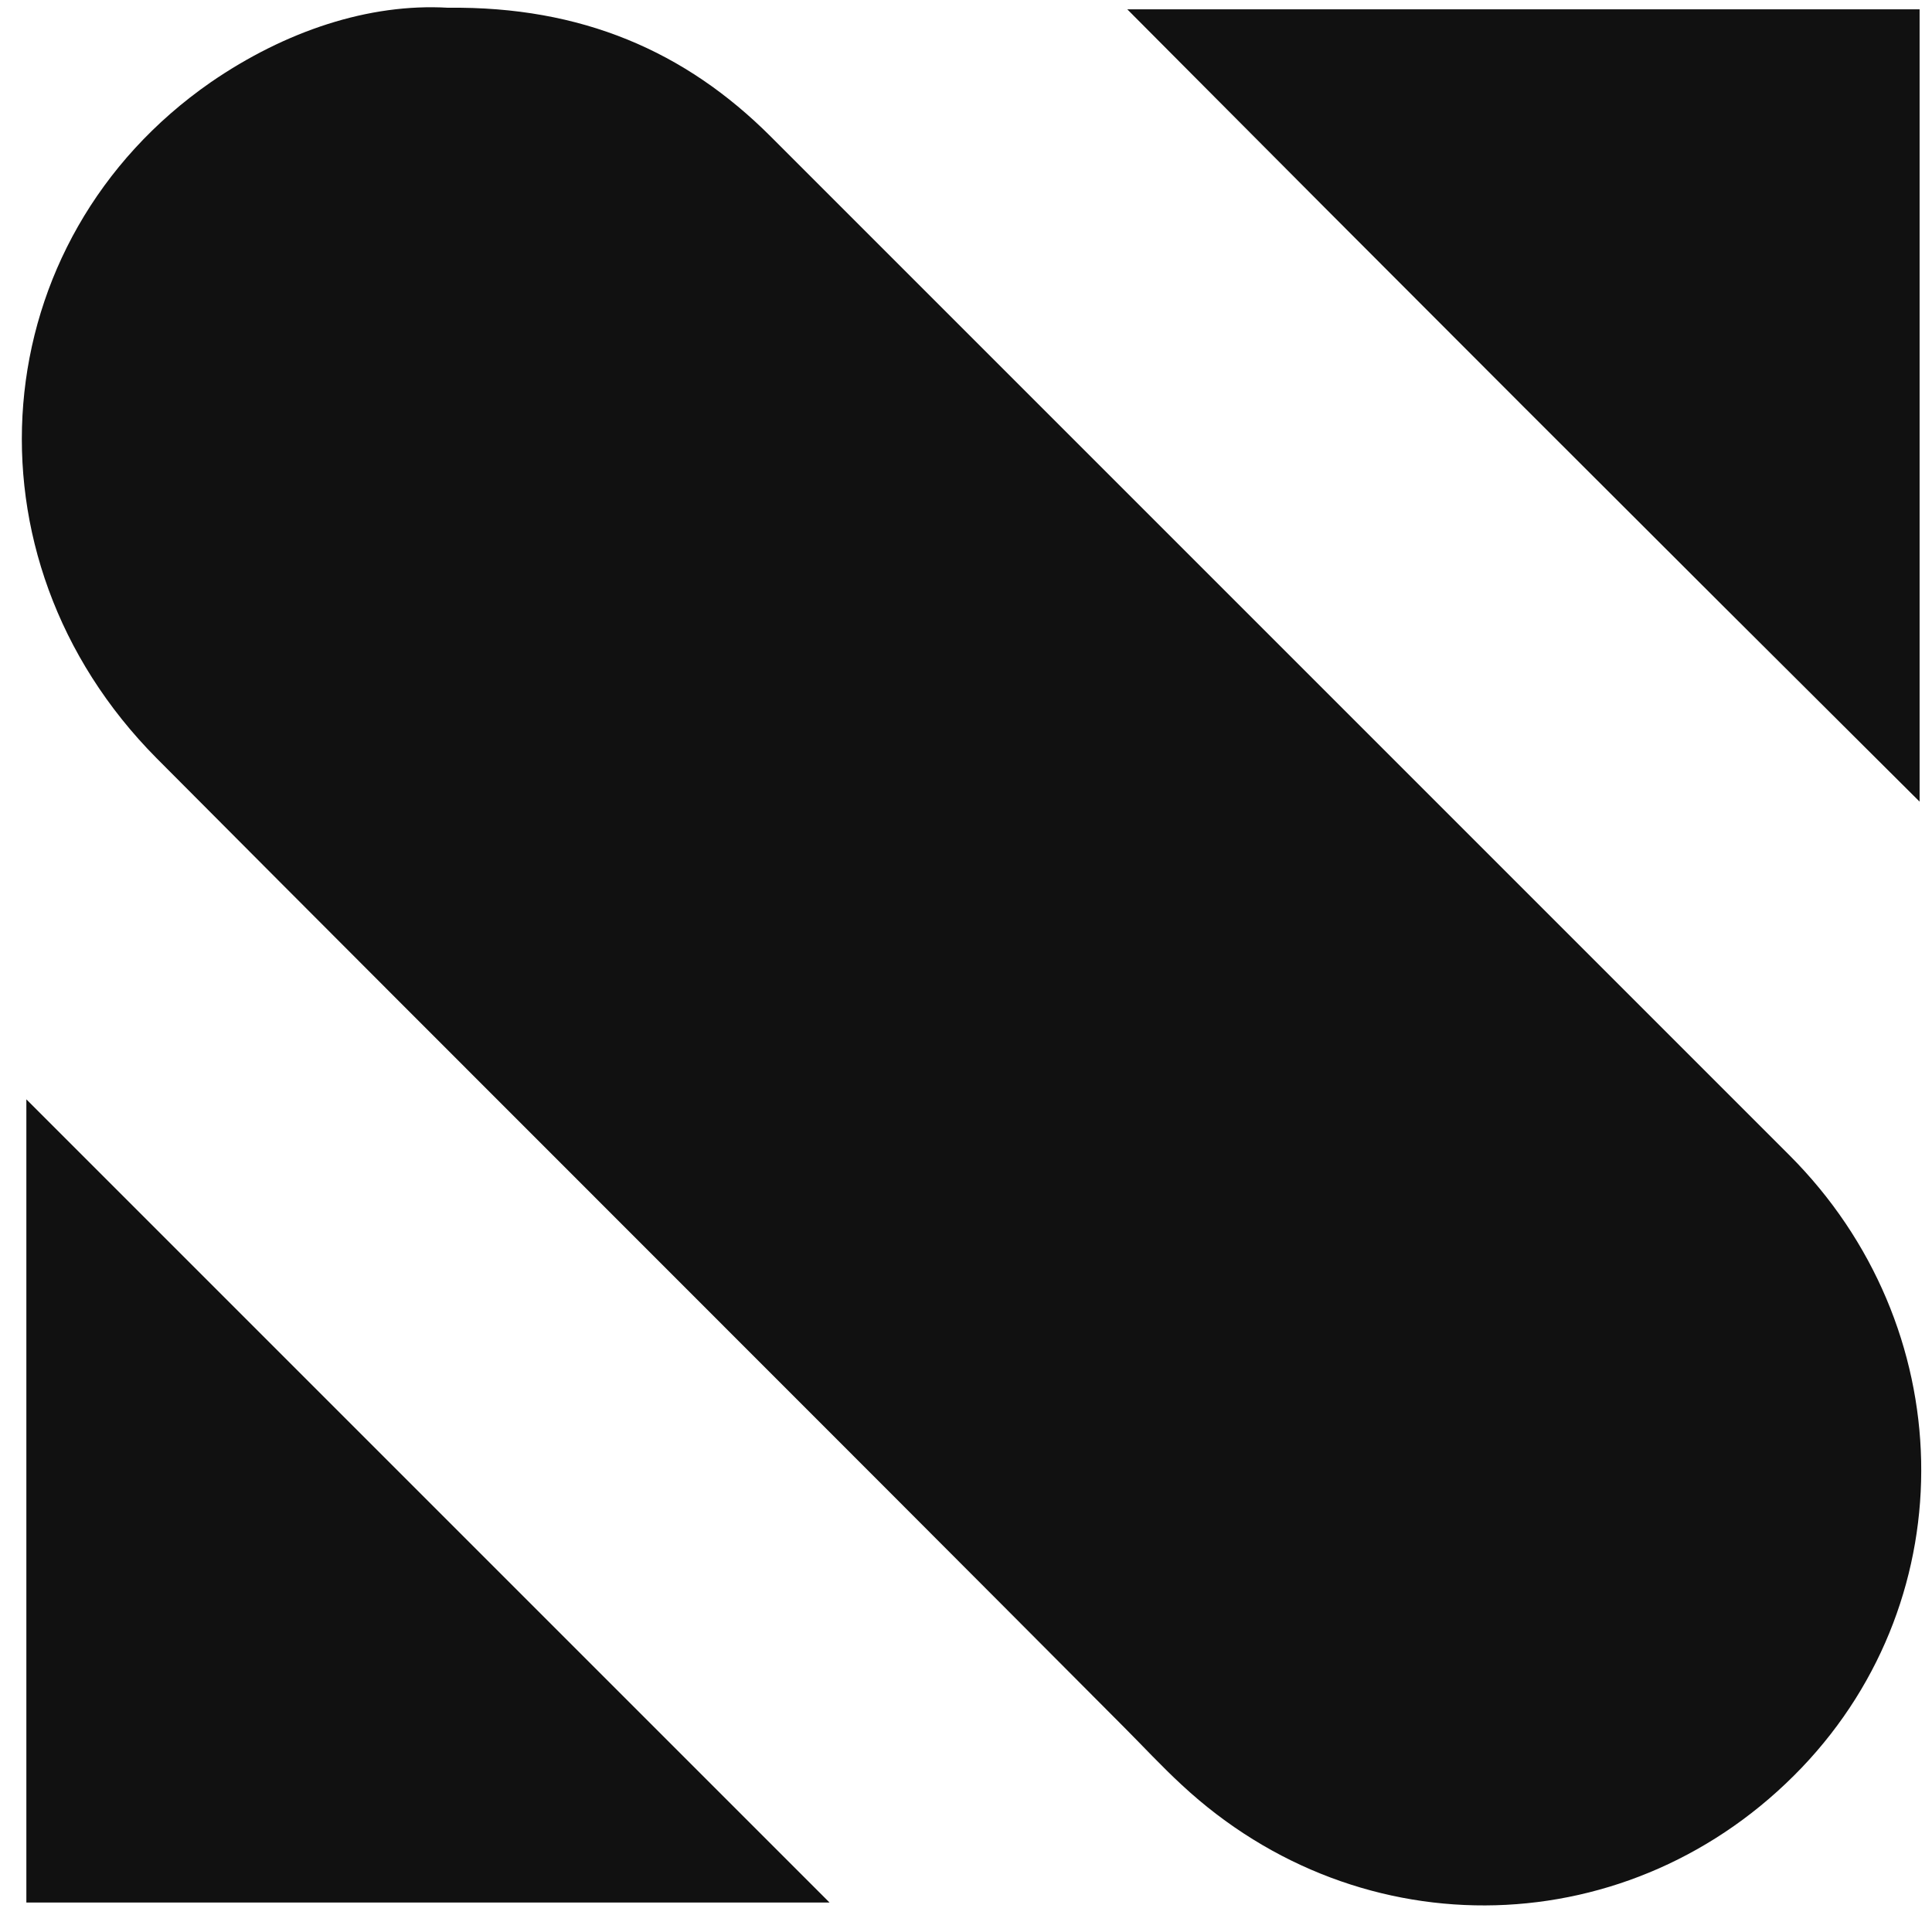
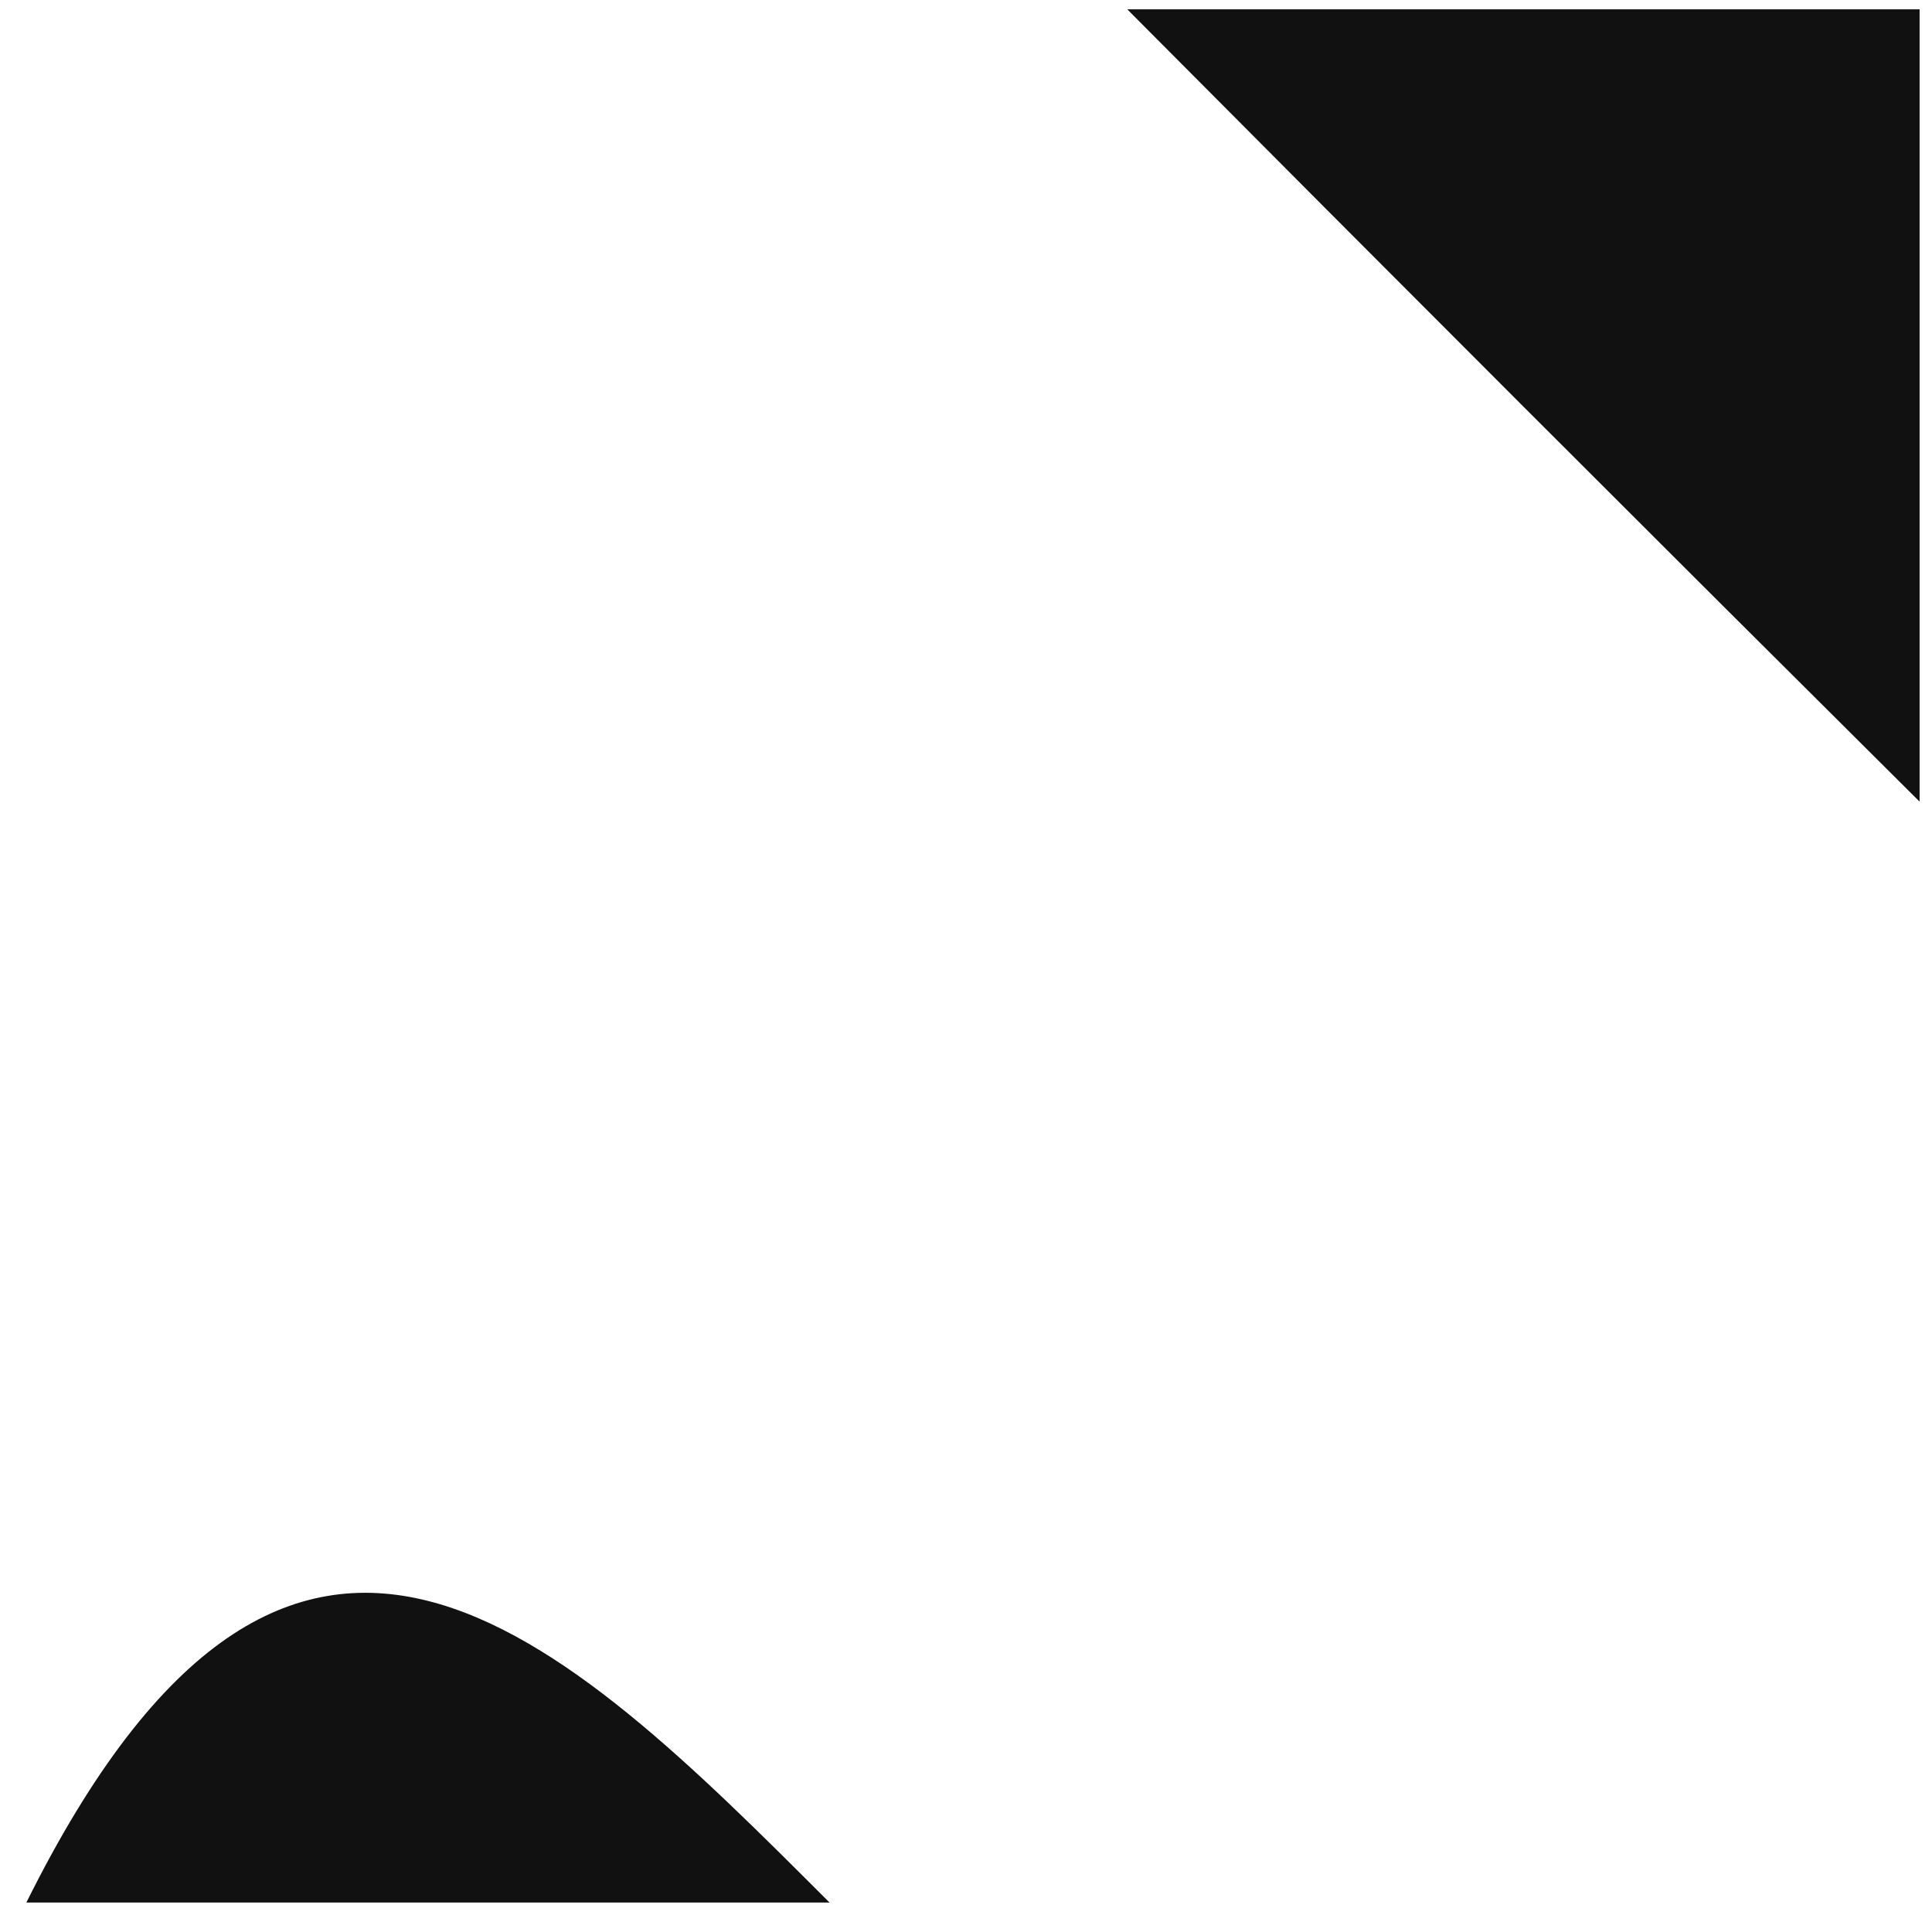
<svg xmlns="http://www.w3.org/2000/svg" version="1.1" id="Layer_1" x="0px" y="0px" viewBox="0 0 124.6 123.5" style="enable-background:new 0 0 124.6 123.5;" xml:space="preserve">
  <style type="text/css">
	.st0{fill:#111111;}
</style>
  <g>
-     <path class="st0" d="M28.9,0.5c8.6-0.1,15.3,2.8,20.8,8.3c21.9,21.9,43.8,43.8,65.7,65.7c11,11,11.4,28.4,0.8,39.5   c-10.9,11.4-28.4,11.9-40,1.1c-1.3-1.2-2.5-2.5-3.7-3.7C51.7,90.5,30.9,69.8,10.1,48.9c-12.9-13-11.2-33.4,3.5-43.6   C18.4,2,23.8,0.2,28.9,0.5z" />
-     <path class="st0" d="M53.5,122.7c-17,0-34.3,0-51.8,0c0-17.5,0-34.9,0-51.8C18.9,88.1,36.2,105.4,53.5,122.7z" />
+     <path class="st0" d="M53.5,122.7c-17,0-34.3,0-51.8,0C18.9,88.1,36.2,105.4,53.5,122.7z" />
    <path class="st0" d="M72.7,0.6c16.3,0,33.6,0,51.1,0c0,17.4,0,34.7,0,51.1C106.9,34.9,89.6,17.6,72.7,0.6z" />
  </g>
</svg>